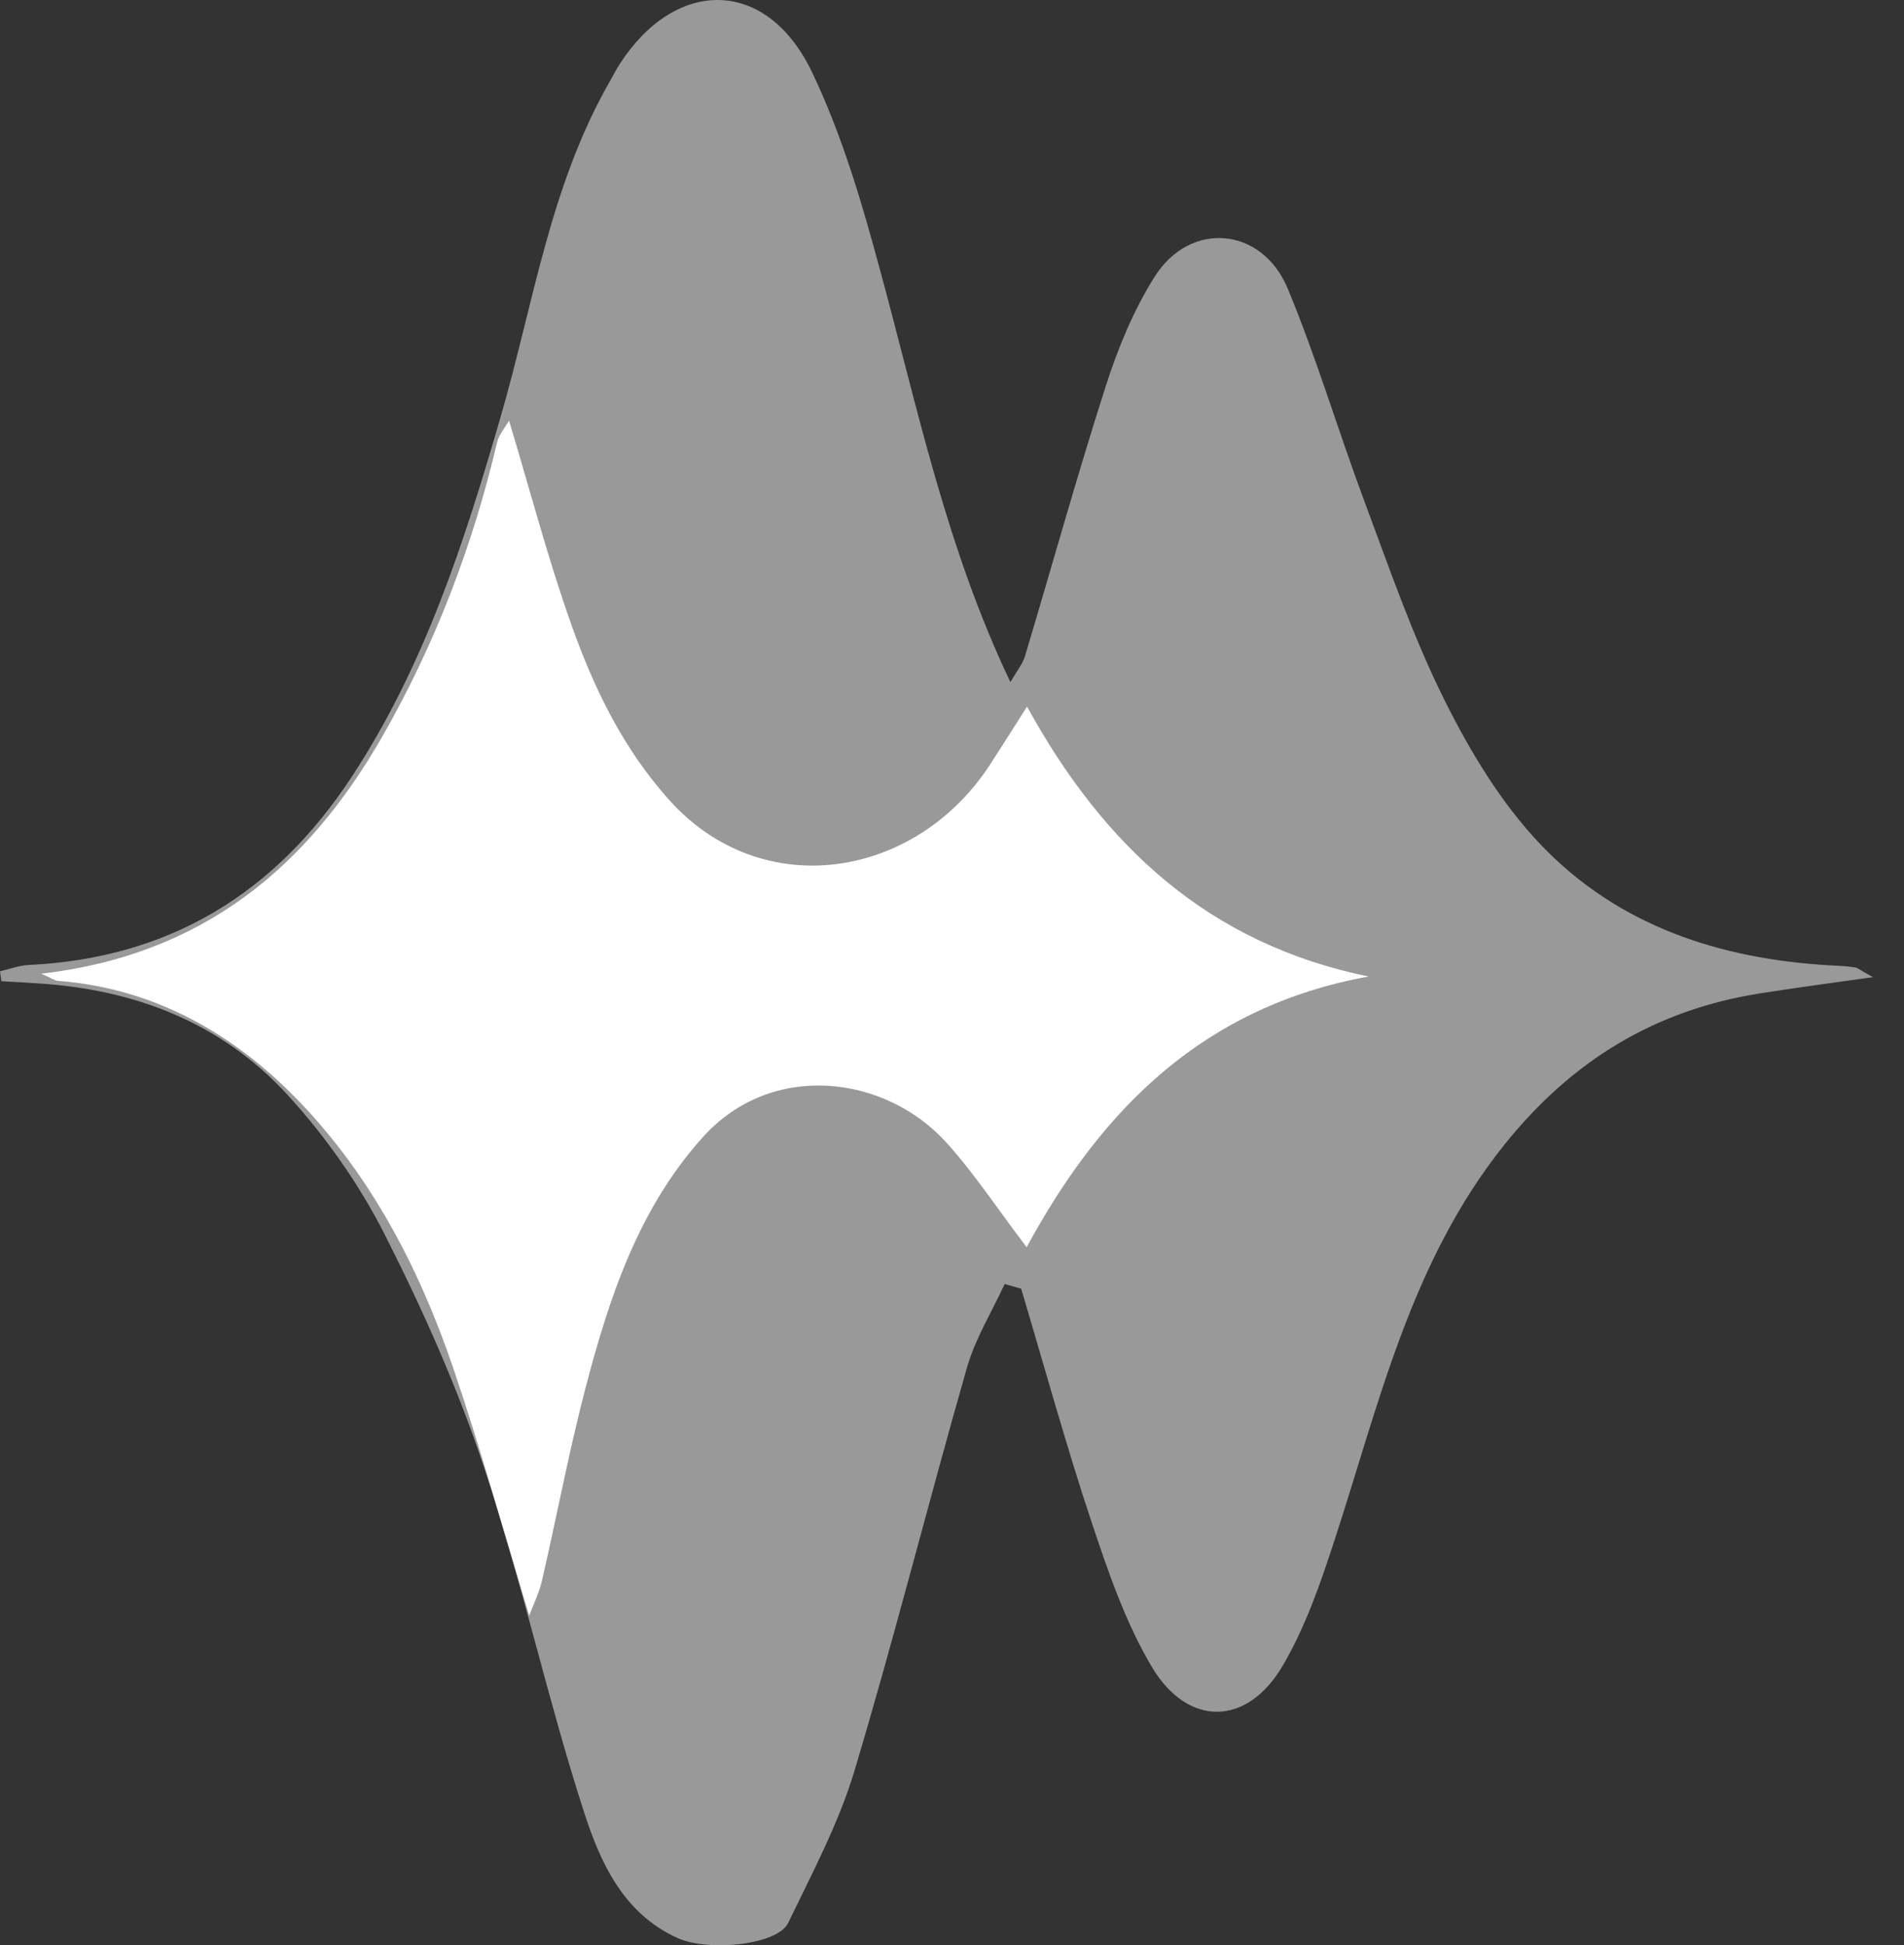
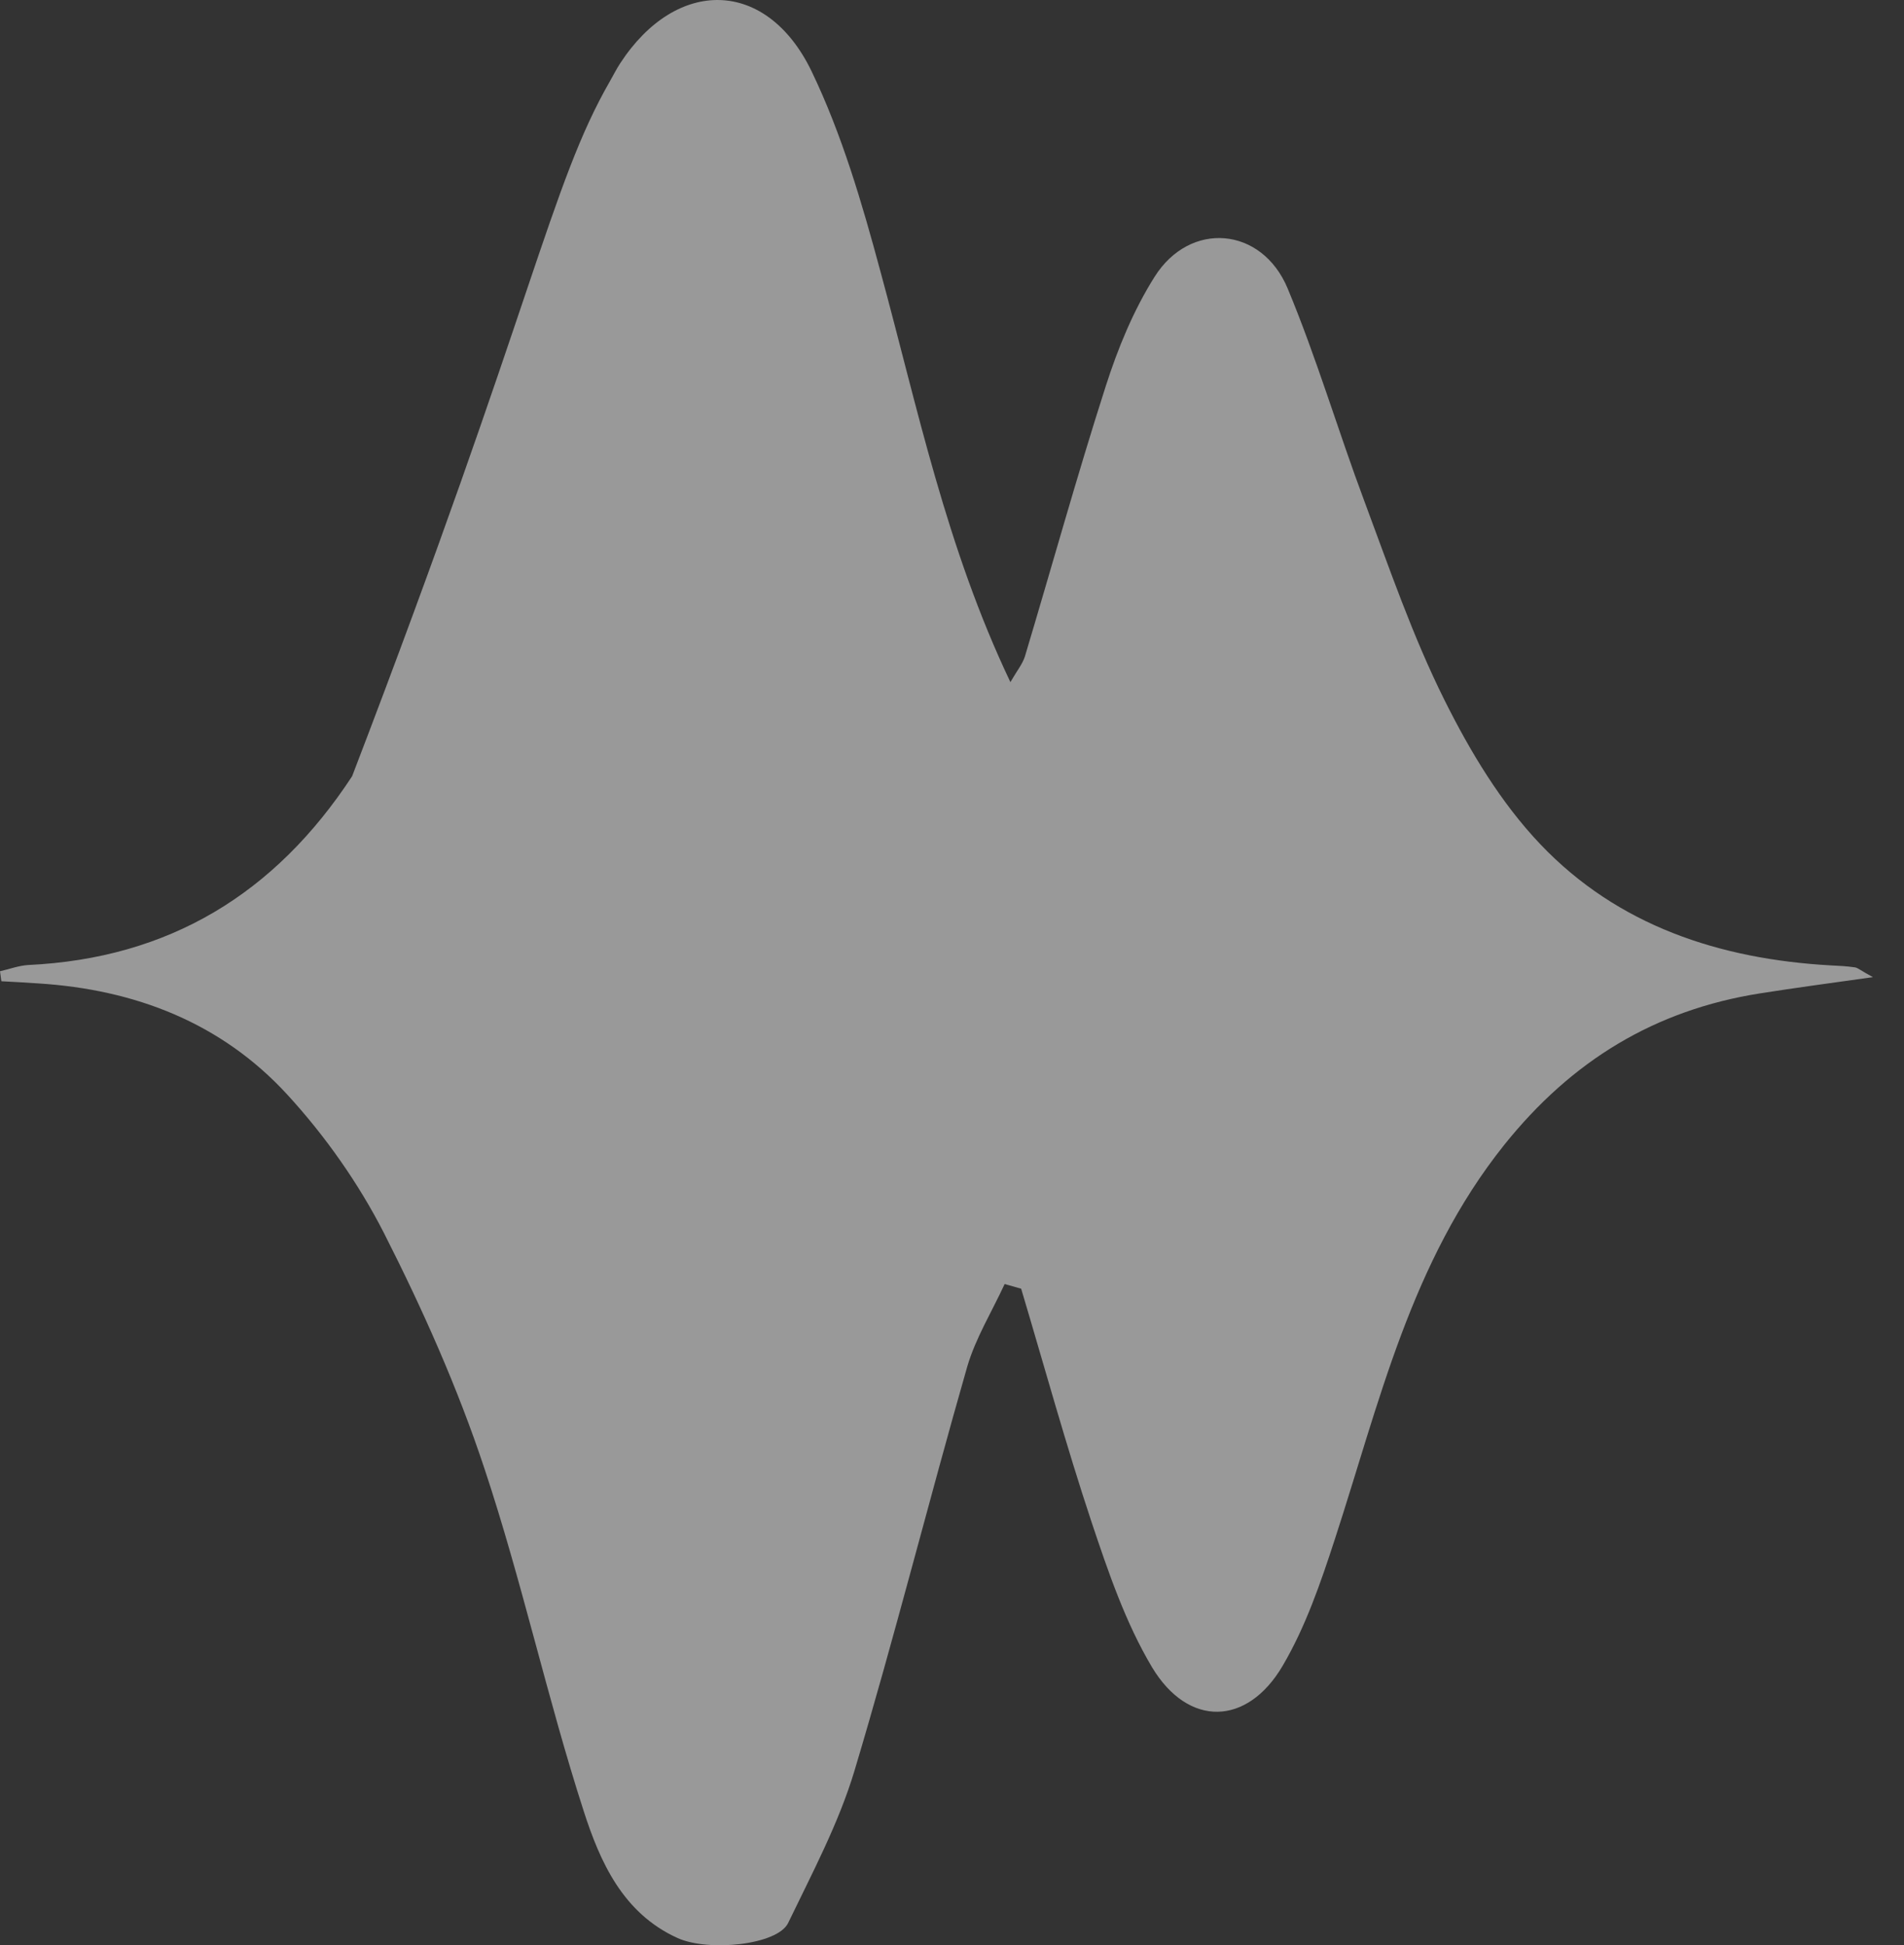
<svg xmlns="http://www.w3.org/2000/svg" width="46" height="47" viewBox="0 0 46 47" fill="none">
  <rect x="0" y="0" width="46" height="47" fill="#333333" stroke="none" />
-   <path d="M24.274 31.019C23.967 31.686 23.57 32.329 23.367 33.023C22.436 36.27 21.613 39.55 20.644 42.783C20.262 44.054 19.623 45.255 19.042 46.46C18.787 46.994 17.114 47.164 16.367 46.824C15.044 46.224 14.495 44.976 14.103 43.761C13.219 41.025 12.61 38.203 11.702 35.476C11.055 33.524 10.209 31.629 9.278 29.795C8.663 28.59 7.855 27.442 6.938 26.444C5.345 24.71 3.261 23.906 0.917 23.76C0.624 23.741 0.326 23.722 0.033 23.708C0.024 23.628 0.009 23.547 0 23.467C0.227 23.415 0.454 23.33 0.681 23.316C4.083 23.155 6.645 21.595 8.507 18.755C10.261 16.075 11.215 13.107 12.099 10.058C12.889 7.336 13.29 4.477 14.736 1.962C14.817 1.821 14.892 1.669 14.982 1.532C16.339 -0.552 18.517 -0.528 19.605 1.717C20.342 3.248 20.829 4.916 21.273 6.566C22.171 9.865 22.861 13.225 24.411 16.481C24.572 16.203 24.704 16.042 24.761 15.862C25.413 13.688 26.018 11.5 26.713 9.335C27.006 8.418 27.384 7.497 27.894 6.689C28.75 5.327 30.484 5.474 31.108 6.967C31.808 8.645 32.323 10.399 32.961 12.105C33.566 13.726 34.128 15.371 34.899 16.916C35.518 18.159 36.265 19.402 37.215 20.399C39.086 22.366 41.544 23.174 44.228 23.325C44.422 23.334 44.616 23.344 44.81 23.372C44.885 23.382 44.952 23.448 45.249 23.609C44.205 23.755 43.363 23.869 42.522 24.001C39.979 24.403 37.971 25.627 36.34 27.664C34.086 30.485 33.325 33.893 32.247 37.197C31.907 38.241 31.543 39.304 30.99 40.245C30.135 41.706 28.707 41.739 27.833 40.283C27.19 39.205 26.774 37.976 26.372 36.776C25.753 34.914 25.233 33.019 24.671 31.137C24.539 31.1 24.406 31.062 24.274 31.024V31.019Z" fill="white" fill-opacity="0.5" />
-   <path d="M0.983 23.528C4.92 23.074 7.435 20.933 9.231 17.805C10.511 15.574 11.419 13.192 12.01 10.687C12.052 10.507 12.189 10.351 12.298 10.162C12.804 11.835 13.238 13.508 13.815 15.125C14.359 16.651 15.058 18.093 16.174 19.336C18.409 21.822 22.11 21.245 23.915 18.48C24.189 18.055 24.459 17.63 24.813 17.072C26.671 20.456 29.213 22.805 33.065 23.594C29.123 24.308 26.633 26.751 24.804 30.135C24.099 29.209 23.542 28.354 22.861 27.602C21.382 25.972 18.645 25.622 16.977 27.479C15.422 29.209 14.718 31.35 14.146 33.534C13.744 35.074 13.451 36.644 13.092 38.198C13.03 38.468 12.903 38.728 12.785 39.035C12.161 36.984 11.608 34.985 10.941 33.028C10.124 30.632 8.956 28.396 7.189 26.572C5.624 24.96 3.715 23.878 1.399 23.698C1.328 23.694 1.262 23.642 0.988 23.523L0.983 23.528Z" fill="white" />
+   <path d="M24.274 31.019C23.967 31.686 23.57 32.329 23.367 33.023C22.436 36.27 21.613 39.55 20.644 42.783C20.262 44.054 19.623 45.255 19.042 46.46C18.787 46.994 17.114 47.164 16.367 46.824C15.044 46.224 14.495 44.976 14.103 43.761C13.219 41.025 12.61 38.203 11.702 35.476C11.055 33.524 10.209 31.629 9.278 29.795C8.663 28.59 7.855 27.442 6.938 26.444C5.345 24.71 3.261 23.906 0.917 23.76C0.624 23.741 0.326 23.722 0.033 23.708C0.024 23.628 0.009 23.547 0 23.467C0.227 23.415 0.454 23.33 0.681 23.316C4.083 23.155 6.645 21.595 8.507 18.755C12.889 7.336 13.29 4.477 14.736 1.962C14.817 1.821 14.892 1.669 14.982 1.532C16.339 -0.552 18.517 -0.528 19.605 1.717C20.342 3.248 20.829 4.916 21.273 6.566C22.171 9.865 22.861 13.225 24.411 16.481C24.572 16.203 24.704 16.042 24.761 15.862C25.413 13.688 26.018 11.5 26.713 9.335C27.006 8.418 27.384 7.497 27.894 6.689C28.75 5.327 30.484 5.474 31.108 6.967C31.808 8.645 32.323 10.399 32.961 12.105C33.566 13.726 34.128 15.371 34.899 16.916C35.518 18.159 36.265 19.402 37.215 20.399C39.086 22.366 41.544 23.174 44.228 23.325C44.422 23.334 44.616 23.344 44.81 23.372C44.885 23.382 44.952 23.448 45.249 23.609C44.205 23.755 43.363 23.869 42.522 24.001C39.979 24.403 37.971 25.627 36.34 27.664C34.086 30.485 33.325 33.893 32.247 37.197C31.907 38.241 31.543 39.304 30.99 40.245C30.135 41.706 28.707 41.739 27.833 40.283C27.19 39.205 26.774 37.976 26.372 36.776C25.753 34.914 25.233 33.019 24.671 31.137C24.539 31.1 24.406 31.062 24.274 31.024V31.019Z" fill="white" fill-opacity="0.5" />
</svg>